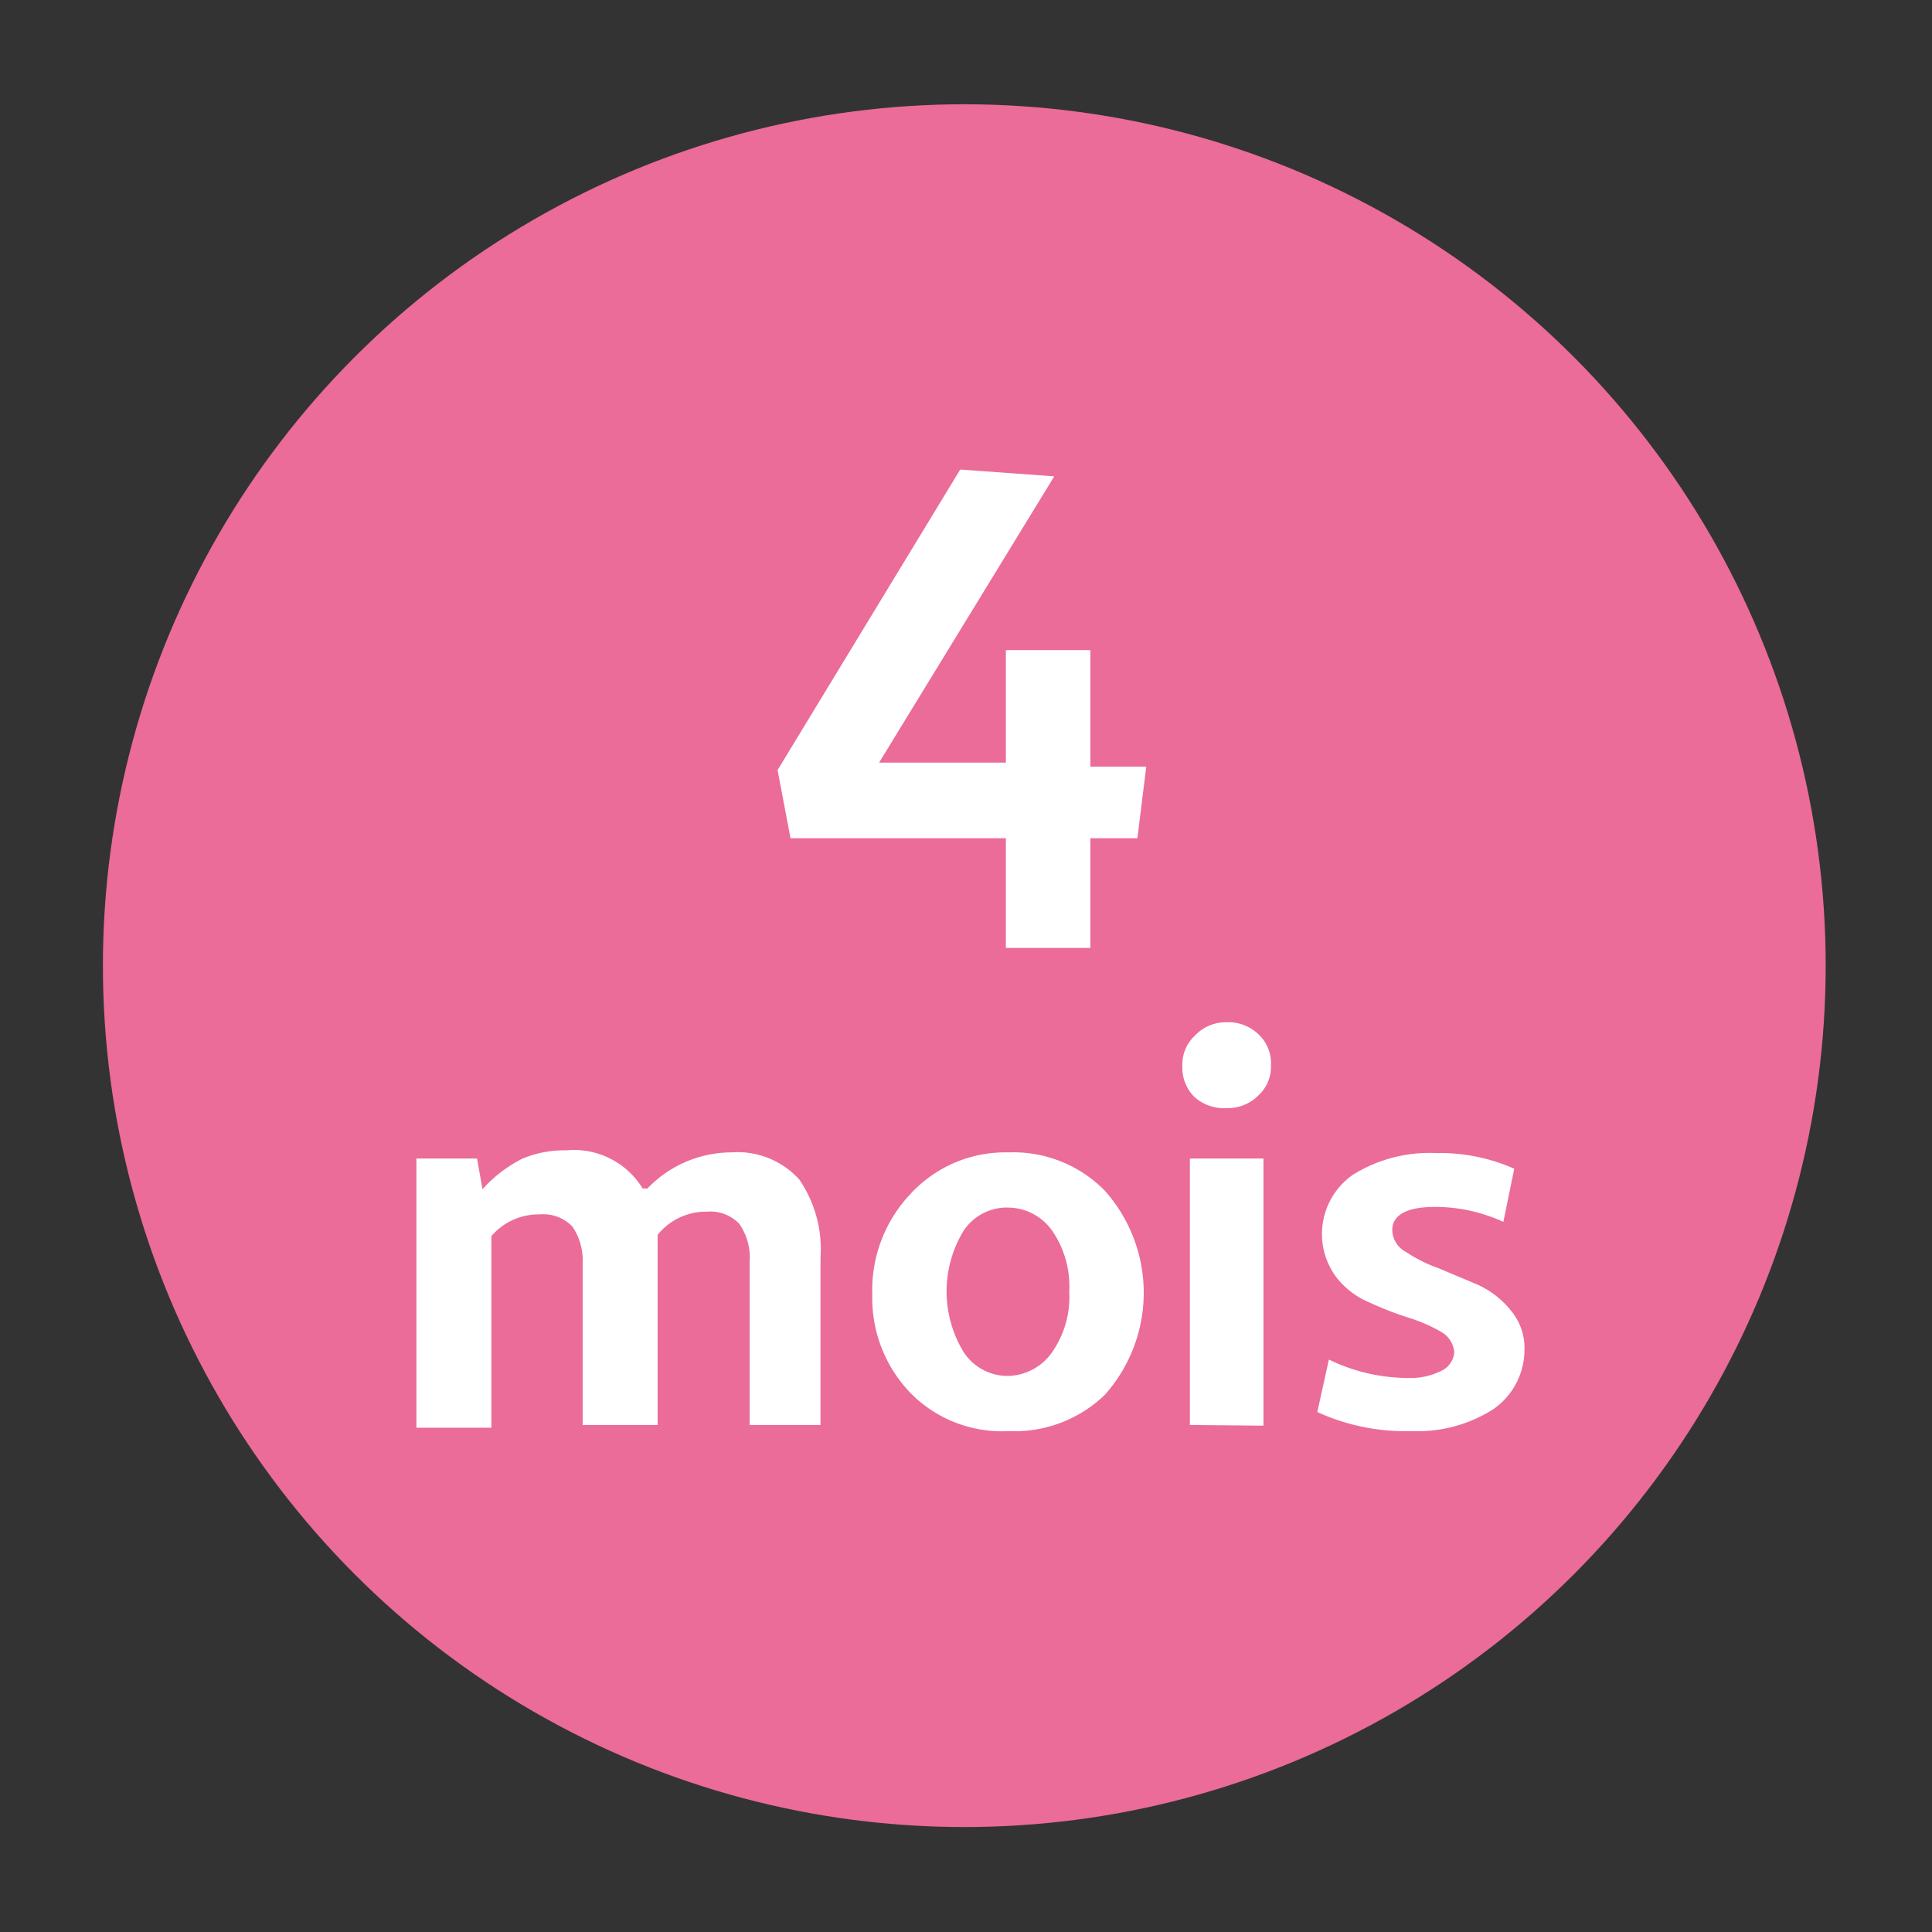
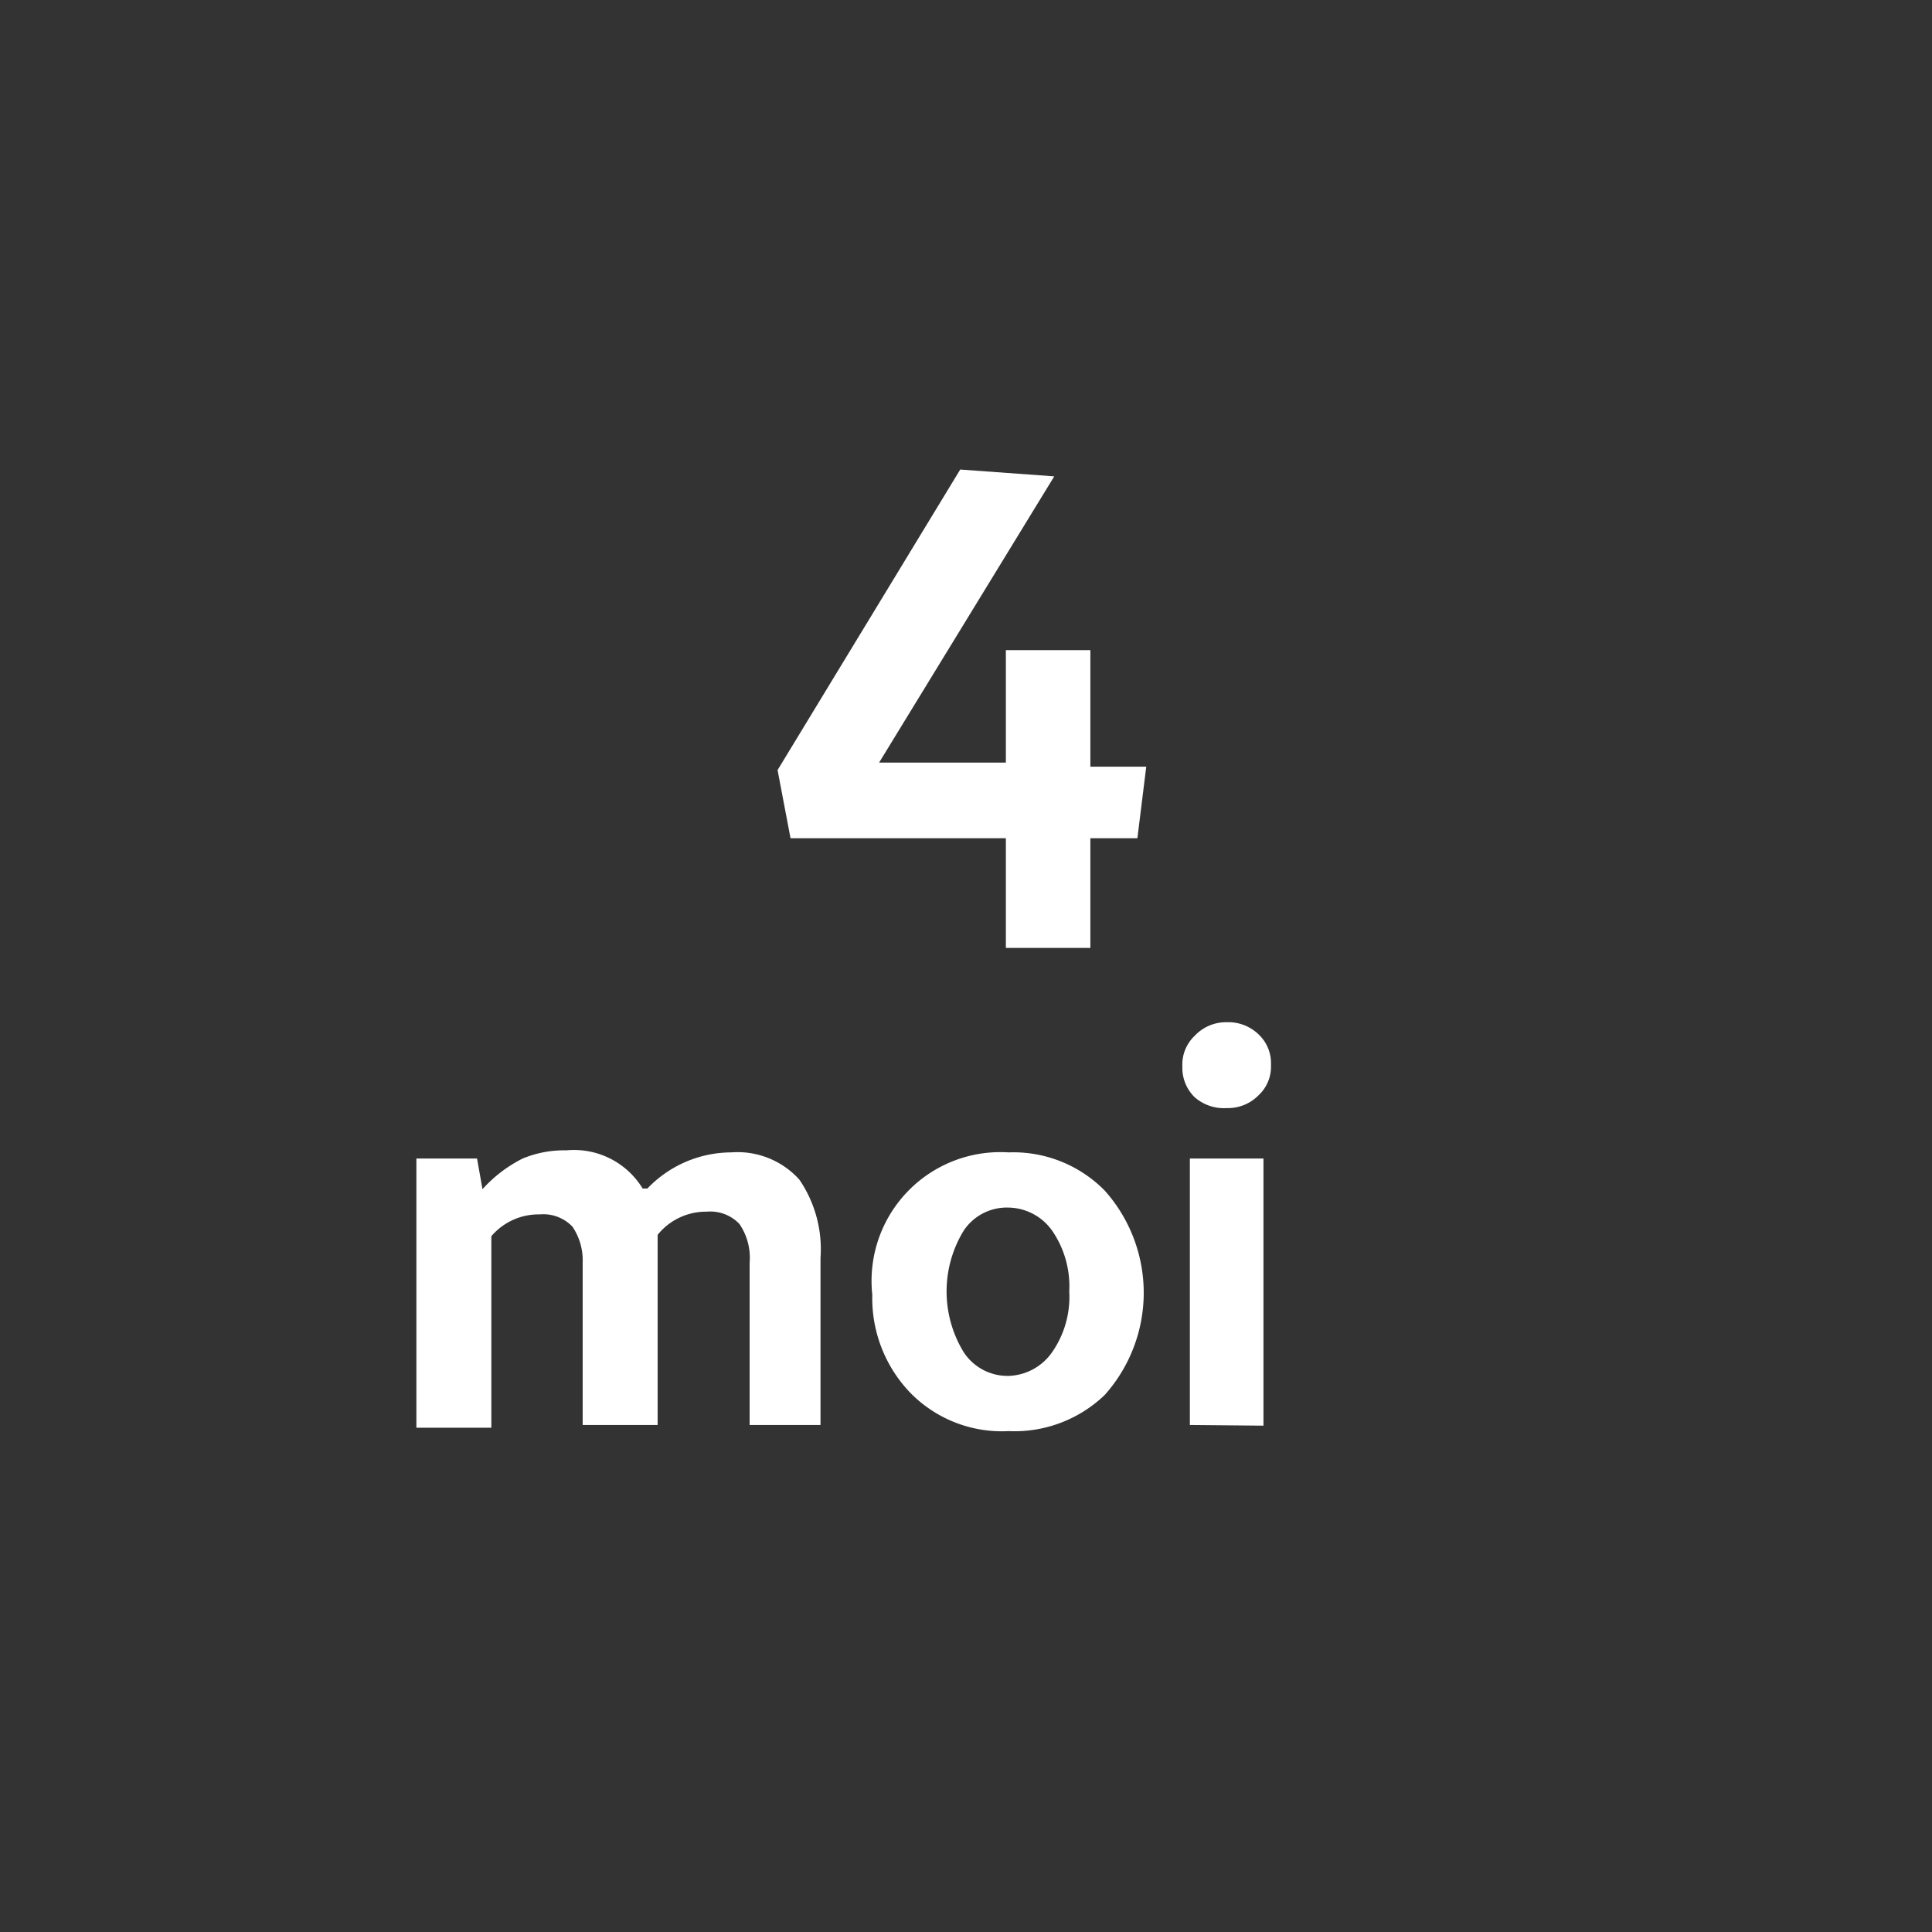
<svg xmlns="http://www.w3.org/2000/svg" id="Calque_1" data-name="Calque 1" viewBox="0 0 28.35 28.35">
  <rect x="0" y="0" width="28.35" height="28.35" fill="#333333" stroke="none" />
  <title>PICTO_4MOIS</title>
-   <circle cx="14.15" cy="14.17" r="12.64" style="fill:#eb6b99" />
  <path d="M14.76,13.91V12.3H11.6l-.19-1,2.68-4.41,1.38.1-2.57,4.2v0h1.86V9.54H16v1.71h.82l-.13,1.05H16v1.61Z" style="fill:#fff" />
  <path d="M10.73,16.91a1.22,1.22,0,0,1,1,.4,1.81,1.81,0,0,1,.31,1.15v2.45H11V18.53a.88.88,0,0,0-.15-.57.59.59,0,0,0-.48-.18.91.91,0,0,0-.72.34c0,.15,0,.27,0,.37v2.42H8.55V18.53A.88.88,0,0,0,8.4,18a.59.59,0,0,0-.48-.18.91.91,0,0,0-.71.32v2.81H6.11V17H7l.08.45h0A2,2,0,0,1,7.67,17a1.59,1.59,0,0,1,.64-.12,1.18,1.18,0,0,1,1.12.56H9.5A1.71,1.71,0,0,1,10.73,16.91Z" style="fill:#fff" />
-   <path d="M14.8,16.91a1.88,1.88,0,0,1,1.41.56,2.25,2.25,0,0,1,0,3A1.91,1.91,0,0,1,14.8,21a1.88,1.88,0,0,1-1.44-.56A2,2,0,0,1,12.8,19a2.05,2.05,0,0,1,.56-1.48A1.89,1.89,0,0,1,14.8,16.91Zm0,.81a.76.76,0,0,0-.66.34,1.71,1.71,0,0,0,0,1.78.77.77,0,0,0,.66.35.81.81,0,0,0,.64-.35,1.42,1.42,0,0,0,.25-.89,1.44,1.44,0,0,0-.25-.89A.8.8,0,0,0,14.8,17.72Z" style="fill:#fff" />
+   <path d="M14.8,16.91a1.88,1.88,0,0,1,1.41.56,2.25,2.25,0,0,1,0,3A1.91,1.91,0,0,1,14.8,21a1.88,1.88,0,0,1-1.44-.56A2,2,0,0,1,12.8,19A1.89,1.89,0,0,1,14.8,16.91Zm0,.81a.76.76,0,0,0-.66.34,1.71,1.71,0,0,0,0,1.78.77.77,0,0,0,.66.35.81.81,0,0,0,.64-.35,1.42,1.42,0,0,0,.25-.89,1.44,1.44,0,0,0-.25-.89A.8.8,0,0,0,14.8,17.72Z" style="fill:#fff" />
  <path d="M18,16.26a.65.65,0,0,1-.47-.16.6.6,0,0,1-.18-.45.58.58,0,0,1,.18-.45A.63.63,0,0,1,18,15a.64.64,0,0,1,.47.18.58.58,0,0,1,.18.45.57.57,0,0,1-.18.44A.63.63,0,0,1,18,16.26Zm-.54,4.65V17h1.08v3.92Z" style="fill:#fff" />
-   <path d="M20.72,21a3.11,3.11,0,0,1-1.39-.28l.17-.77a2.66,2.66,0,0,0,1.16.27,1,1,0,0,0,.48-.1.33.33,0,0,0,.2-.28.38.38,0,0,0-.2-.3,2.25,2.25,0,0,0-.49-.21,5,5,0,0,1-.56-.22,1.19,1.19,0,0,1-.49-.38,1.06,1.06,0,0,1,.25-1.49,2.12,2.12,0,0,1,1.22-.32,2.68,2.68,0,0,1,1.15.23l-.16.78a2.4,2.4,0,0,0-1-.22c-.42,0-.63.12-.63.34a.37.37,0,0,0,.2.32,2.15,2.15,0,0,0,.48.24l.57.24a1.32,1.32,0,0,1,.49.38.85.85,0,0,1,.2.58,1.06,1.06,0,0,1-.46.87A2.06,2.06,0,0,1,20.72,21Z" style="fill:#fff" />
</svg>